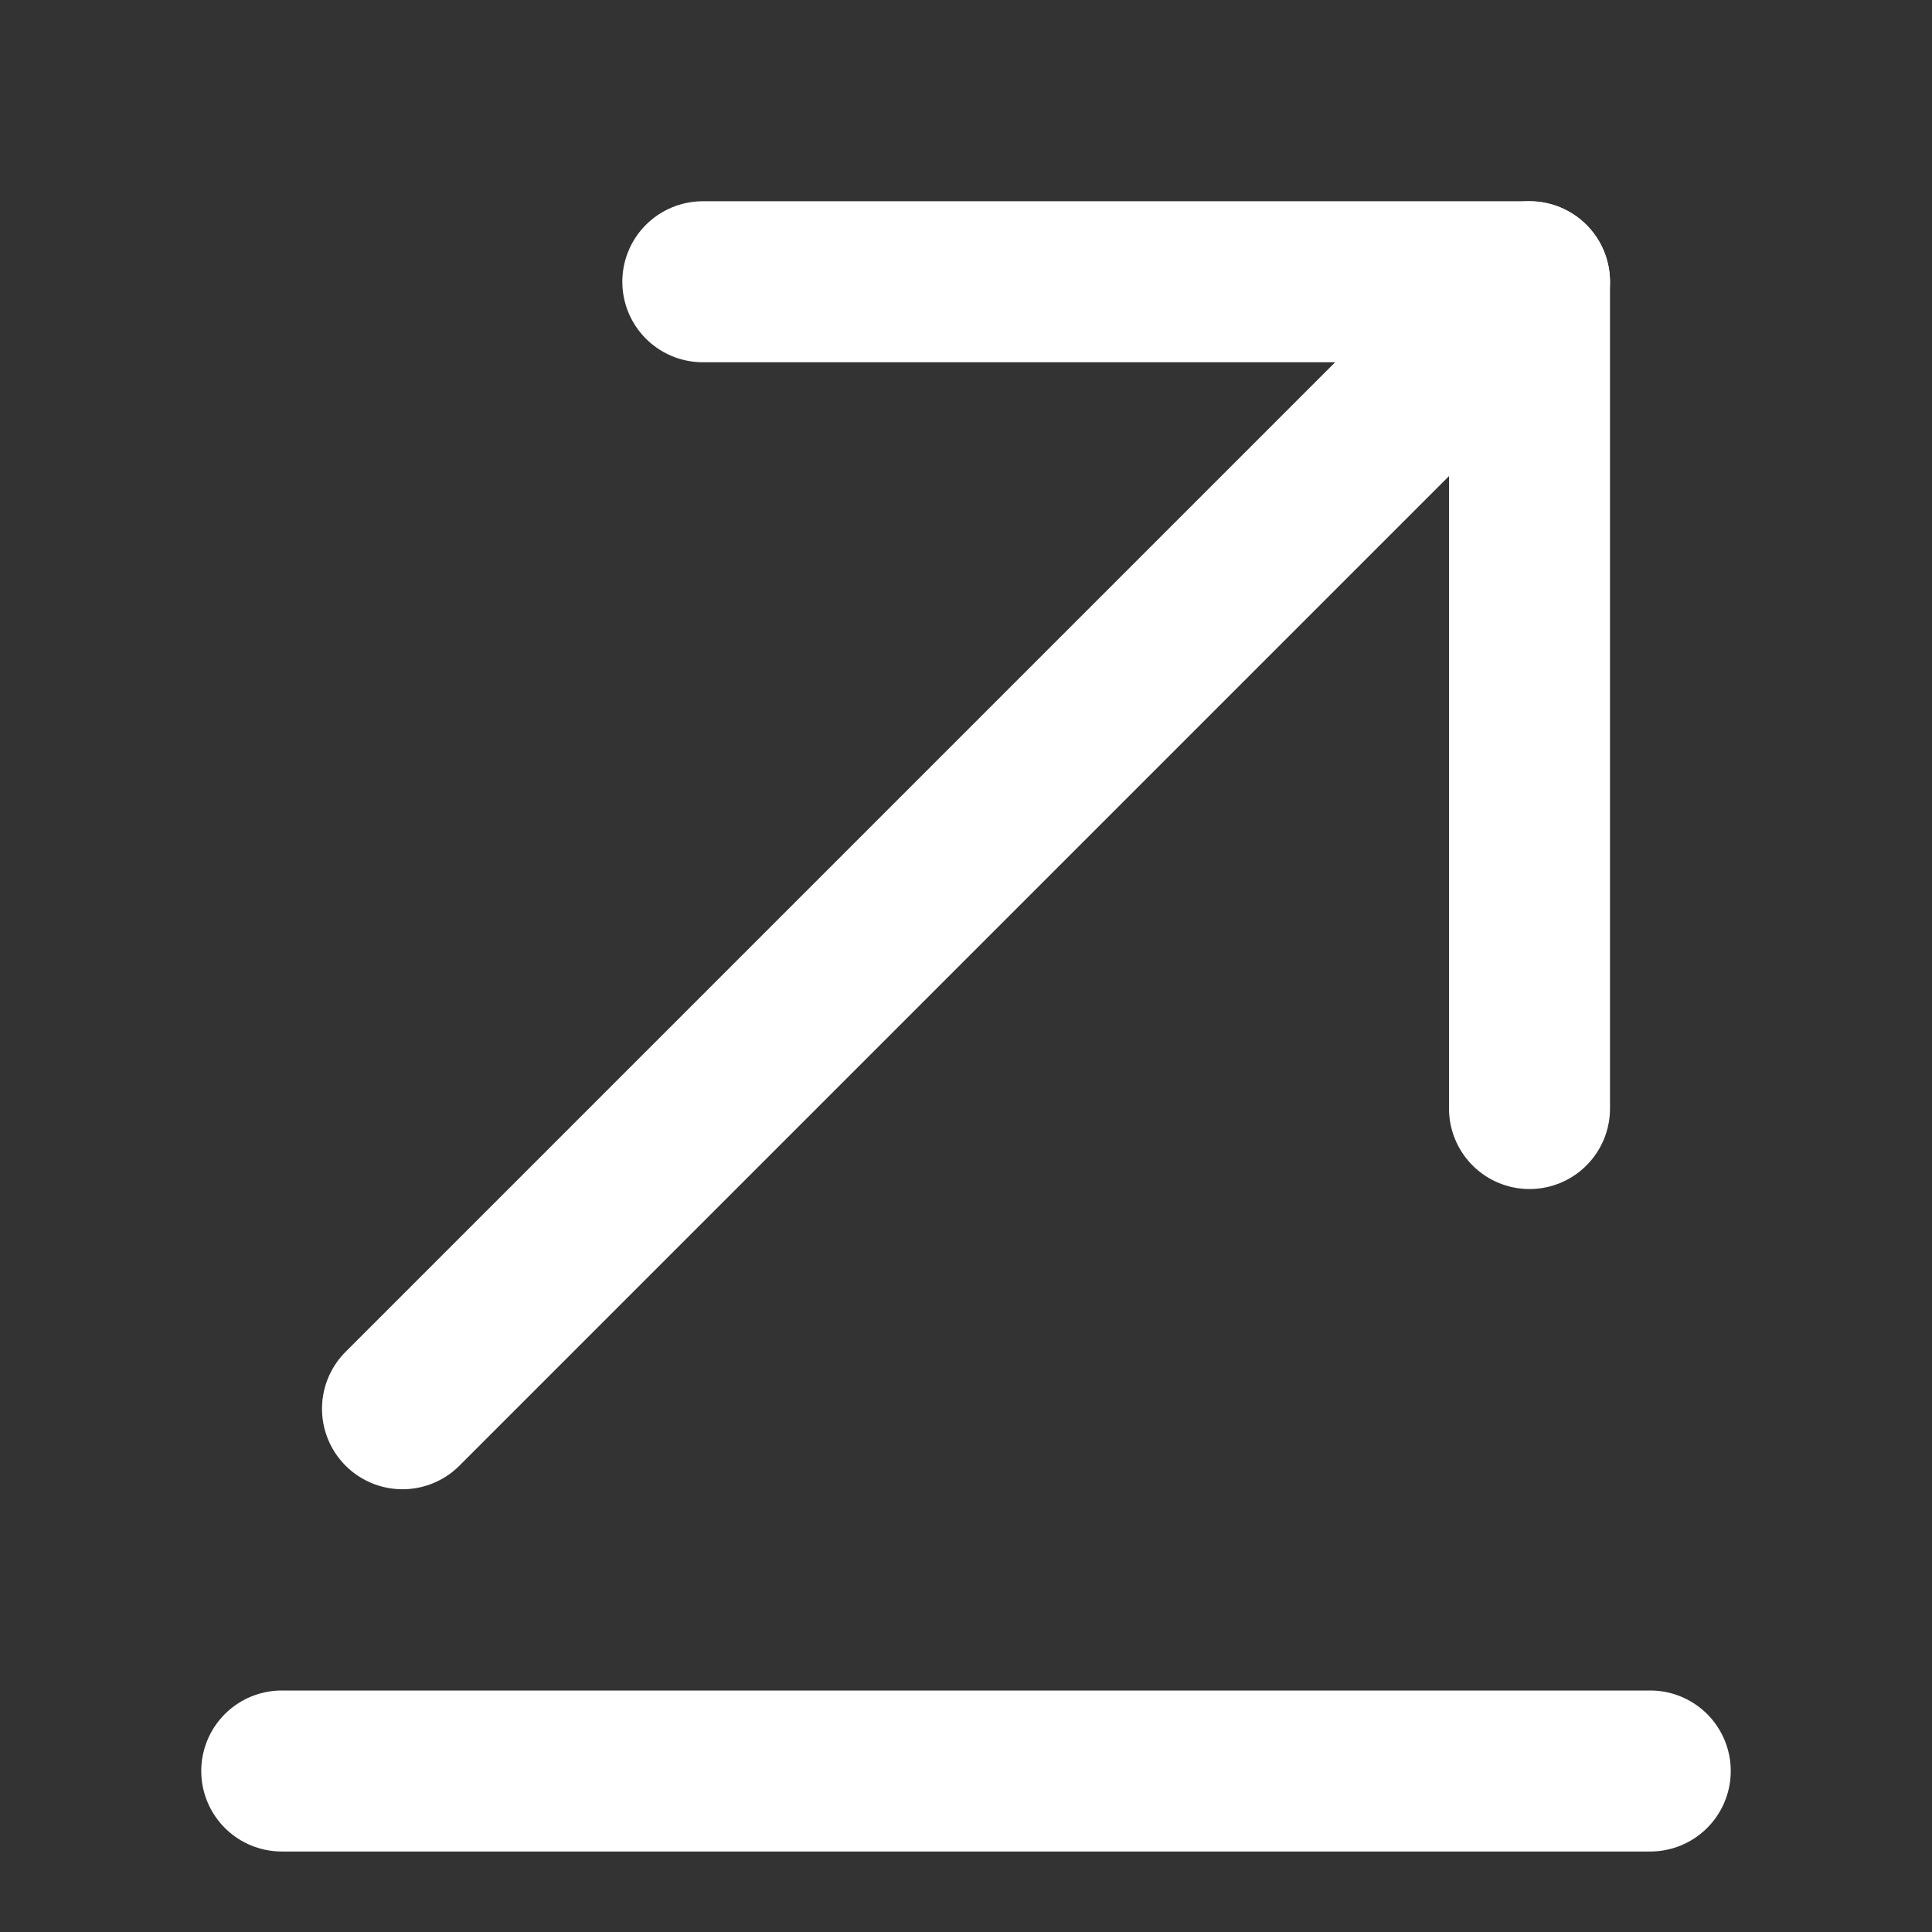
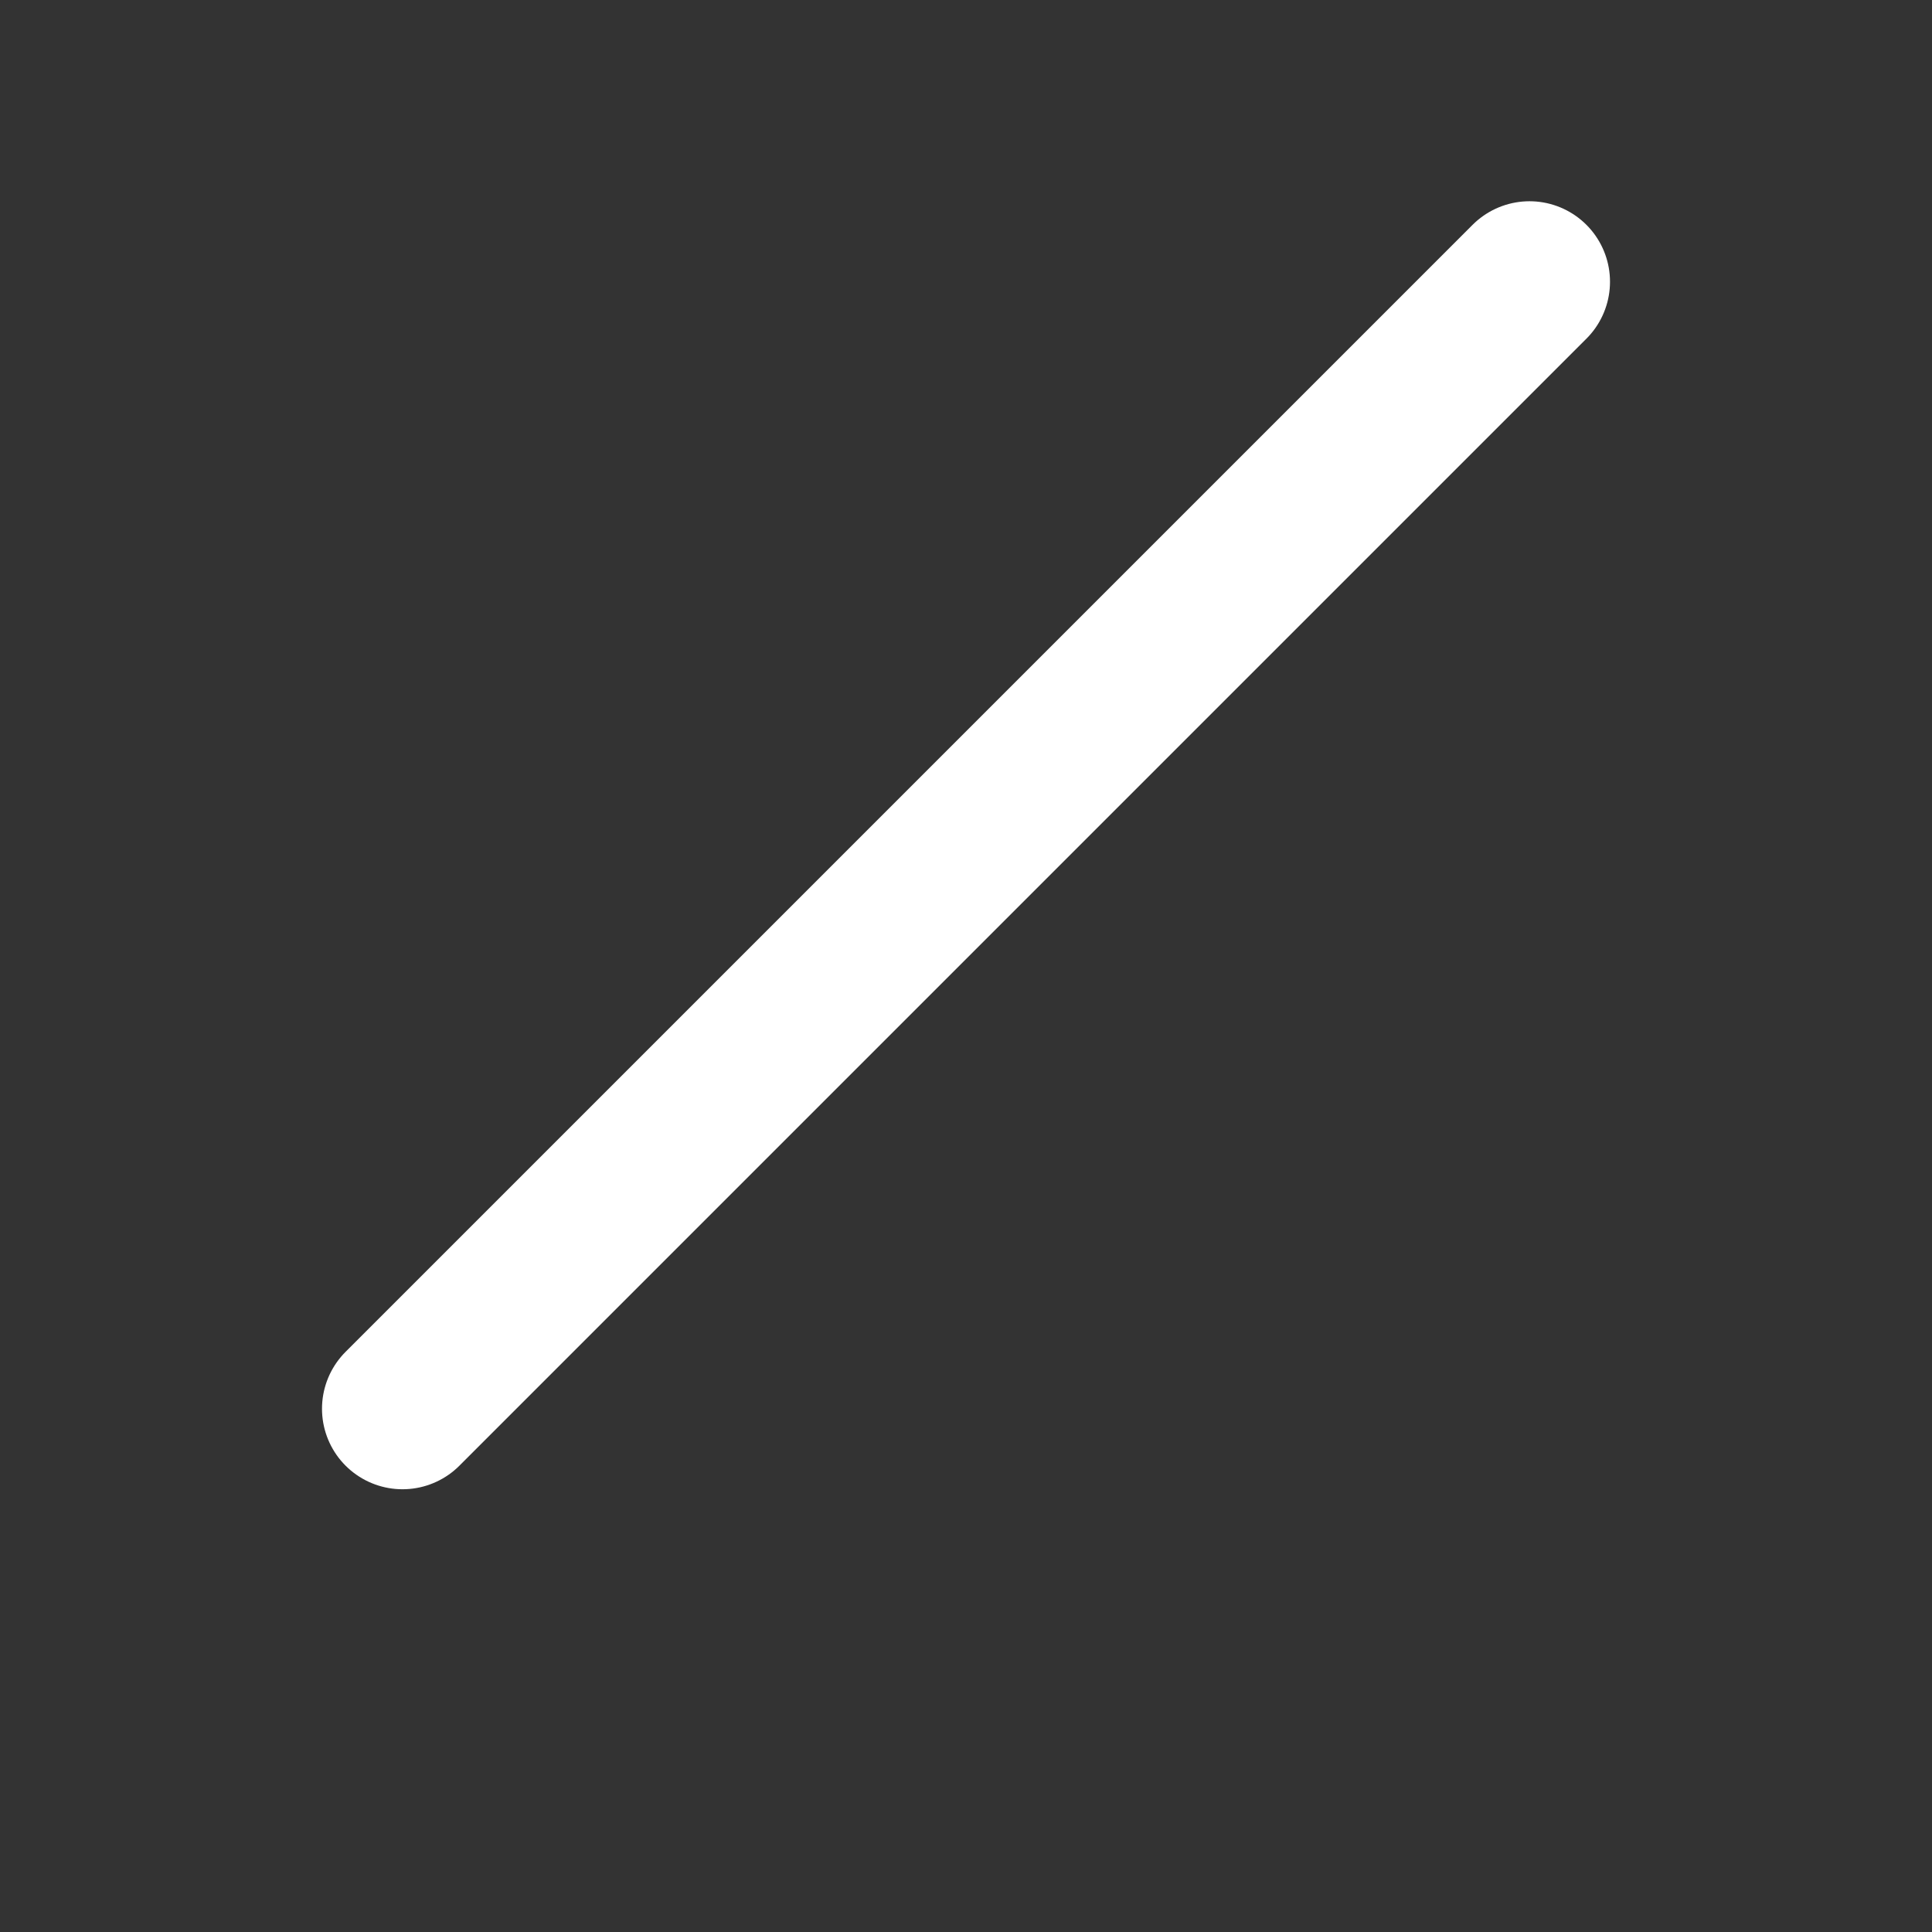
<svg xmlns="http://www.w3.org/2000/svg" width="18" height="18" viewBox="0 0 18 18" fill="none">
  <rect x="0" y="0" width="18" height="18" fill="#333333" stroke="none" />
-   <path d="M15.375 16.5H2.625" stroke="white" stroke-width="1.5" stroke-miterlimit="10" stroke-linecap="round" stroke-linejoin="round" />
  <path d="M14.25 2.625L3.75 13.125" stroke="white" stroke-width="1.5" stroke-miterlimit="10" stroke-linecap="round" stroke-linejoin="round" />
-   <path d="M14.25 10.328V2.625H6.548" stroke="white" stroke-width="1.5" stroke-miterlimit="10" stroke-linecap="round" stroke-linejoin="round" />
</svg>